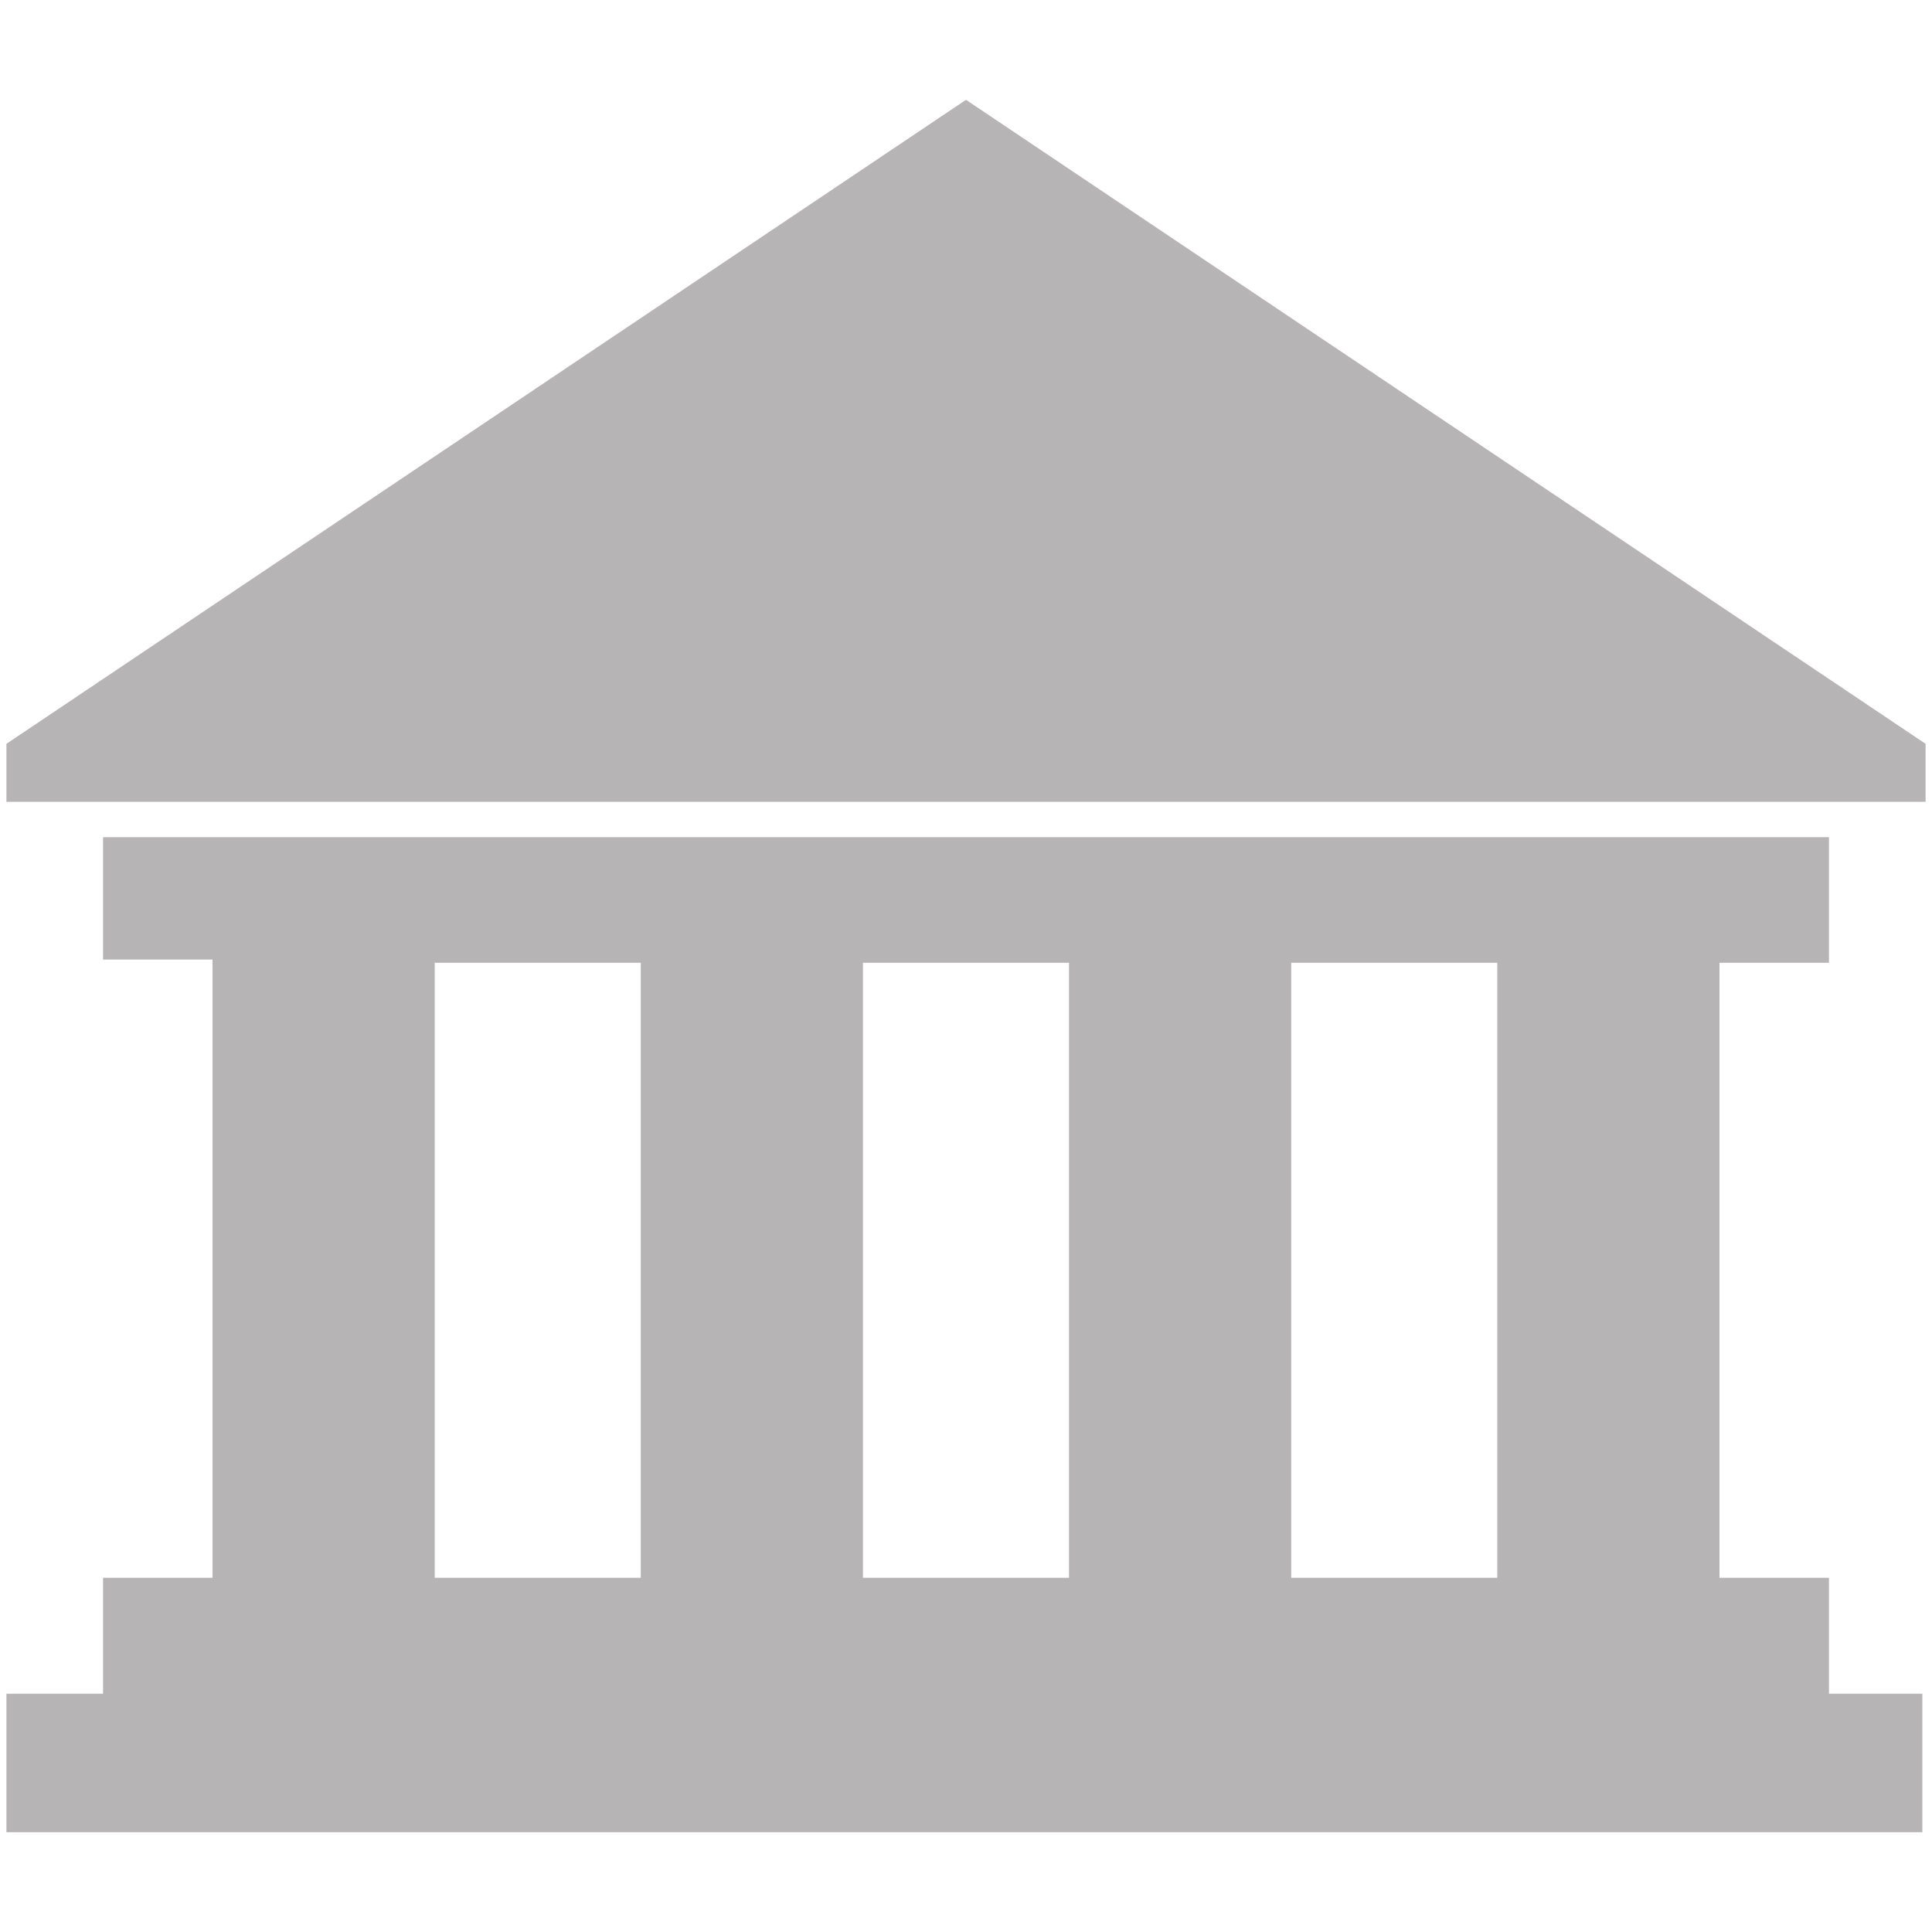
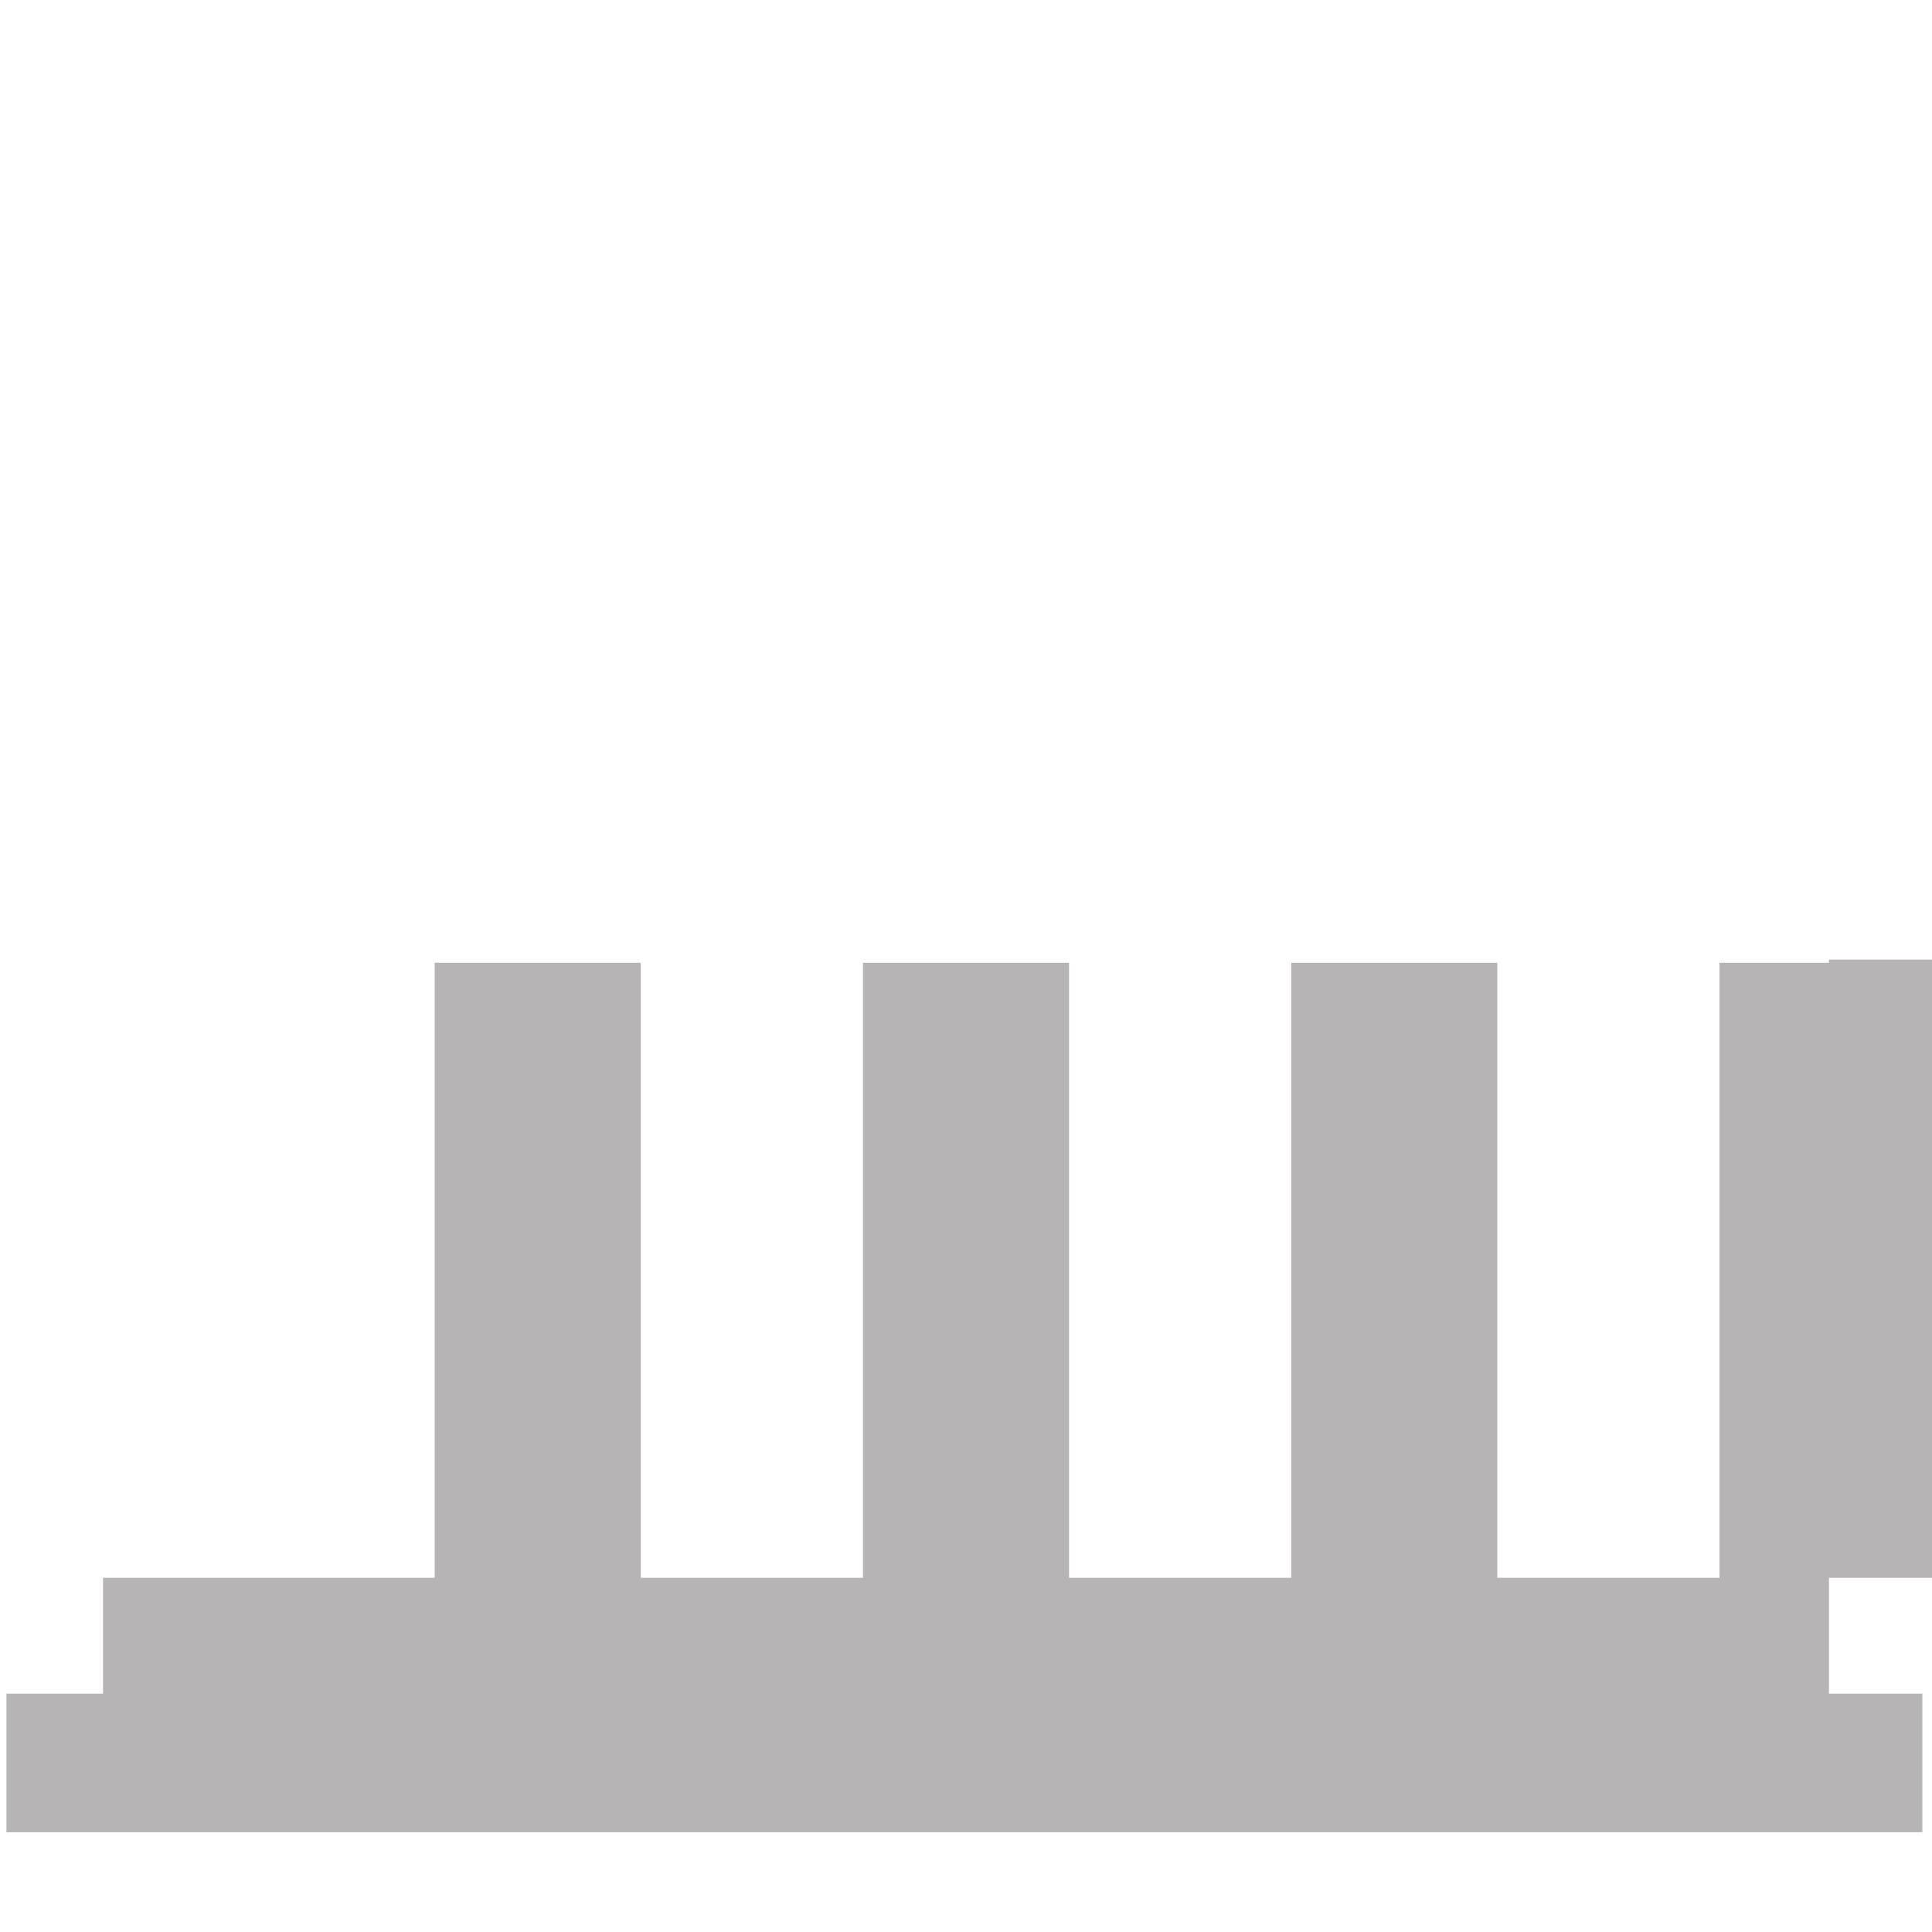
<svg xmlns="http://www.w3.org/2000/svg" version="1.1" id="Ebene_1" x="0px" y="0px" viewBox="0 0 60 60" style="enable-background:new 0 0 60 60;" xml:space="preserve">
  <style type="text/css">
	.st0{fill:none;}
	.st1{fill:#B6B4B4;}
</style>
  <title>zentrum</title>
  <g>
    <g id="Ebene_1-2_1_">
-       <rect y="0" class="st0" width="60" height="60" />
-     </g>
+       </g>
  </g>
  <g>
-     <polygon class="st1" points="30,3.1 0.2,23.1 0.2,24.9 59.8,24.9 59.8,23.1  " />
-     <path class="st1" d="M56.8,52.6V49h-3.4V29.9h3.4V26H3.2v3.8h3.4V49H3.2v3.6h-3v4.3h59.5v-4.3H56.8z M19.9,49h-6.4V29.9h6.4V49z    M33.2,49h-6.4V29.9h6.4V49z M46.5,49h-6.4V29.9h6.4V49z" />
+     <path class="st1" d="M56.8,52.6V49h-3.4V29.9h3.4V26v3.8h3.4V49H3.2v3.6h-3v4.3h59.5v-4.3H56.8z M19.9,49h-6.4V29.9h6.4V49z    M33.2,49h-6.4V29.9h6.4V49z M46.5,49h-6.4V29.9h6.4V49z" />
  </g>
</svg>